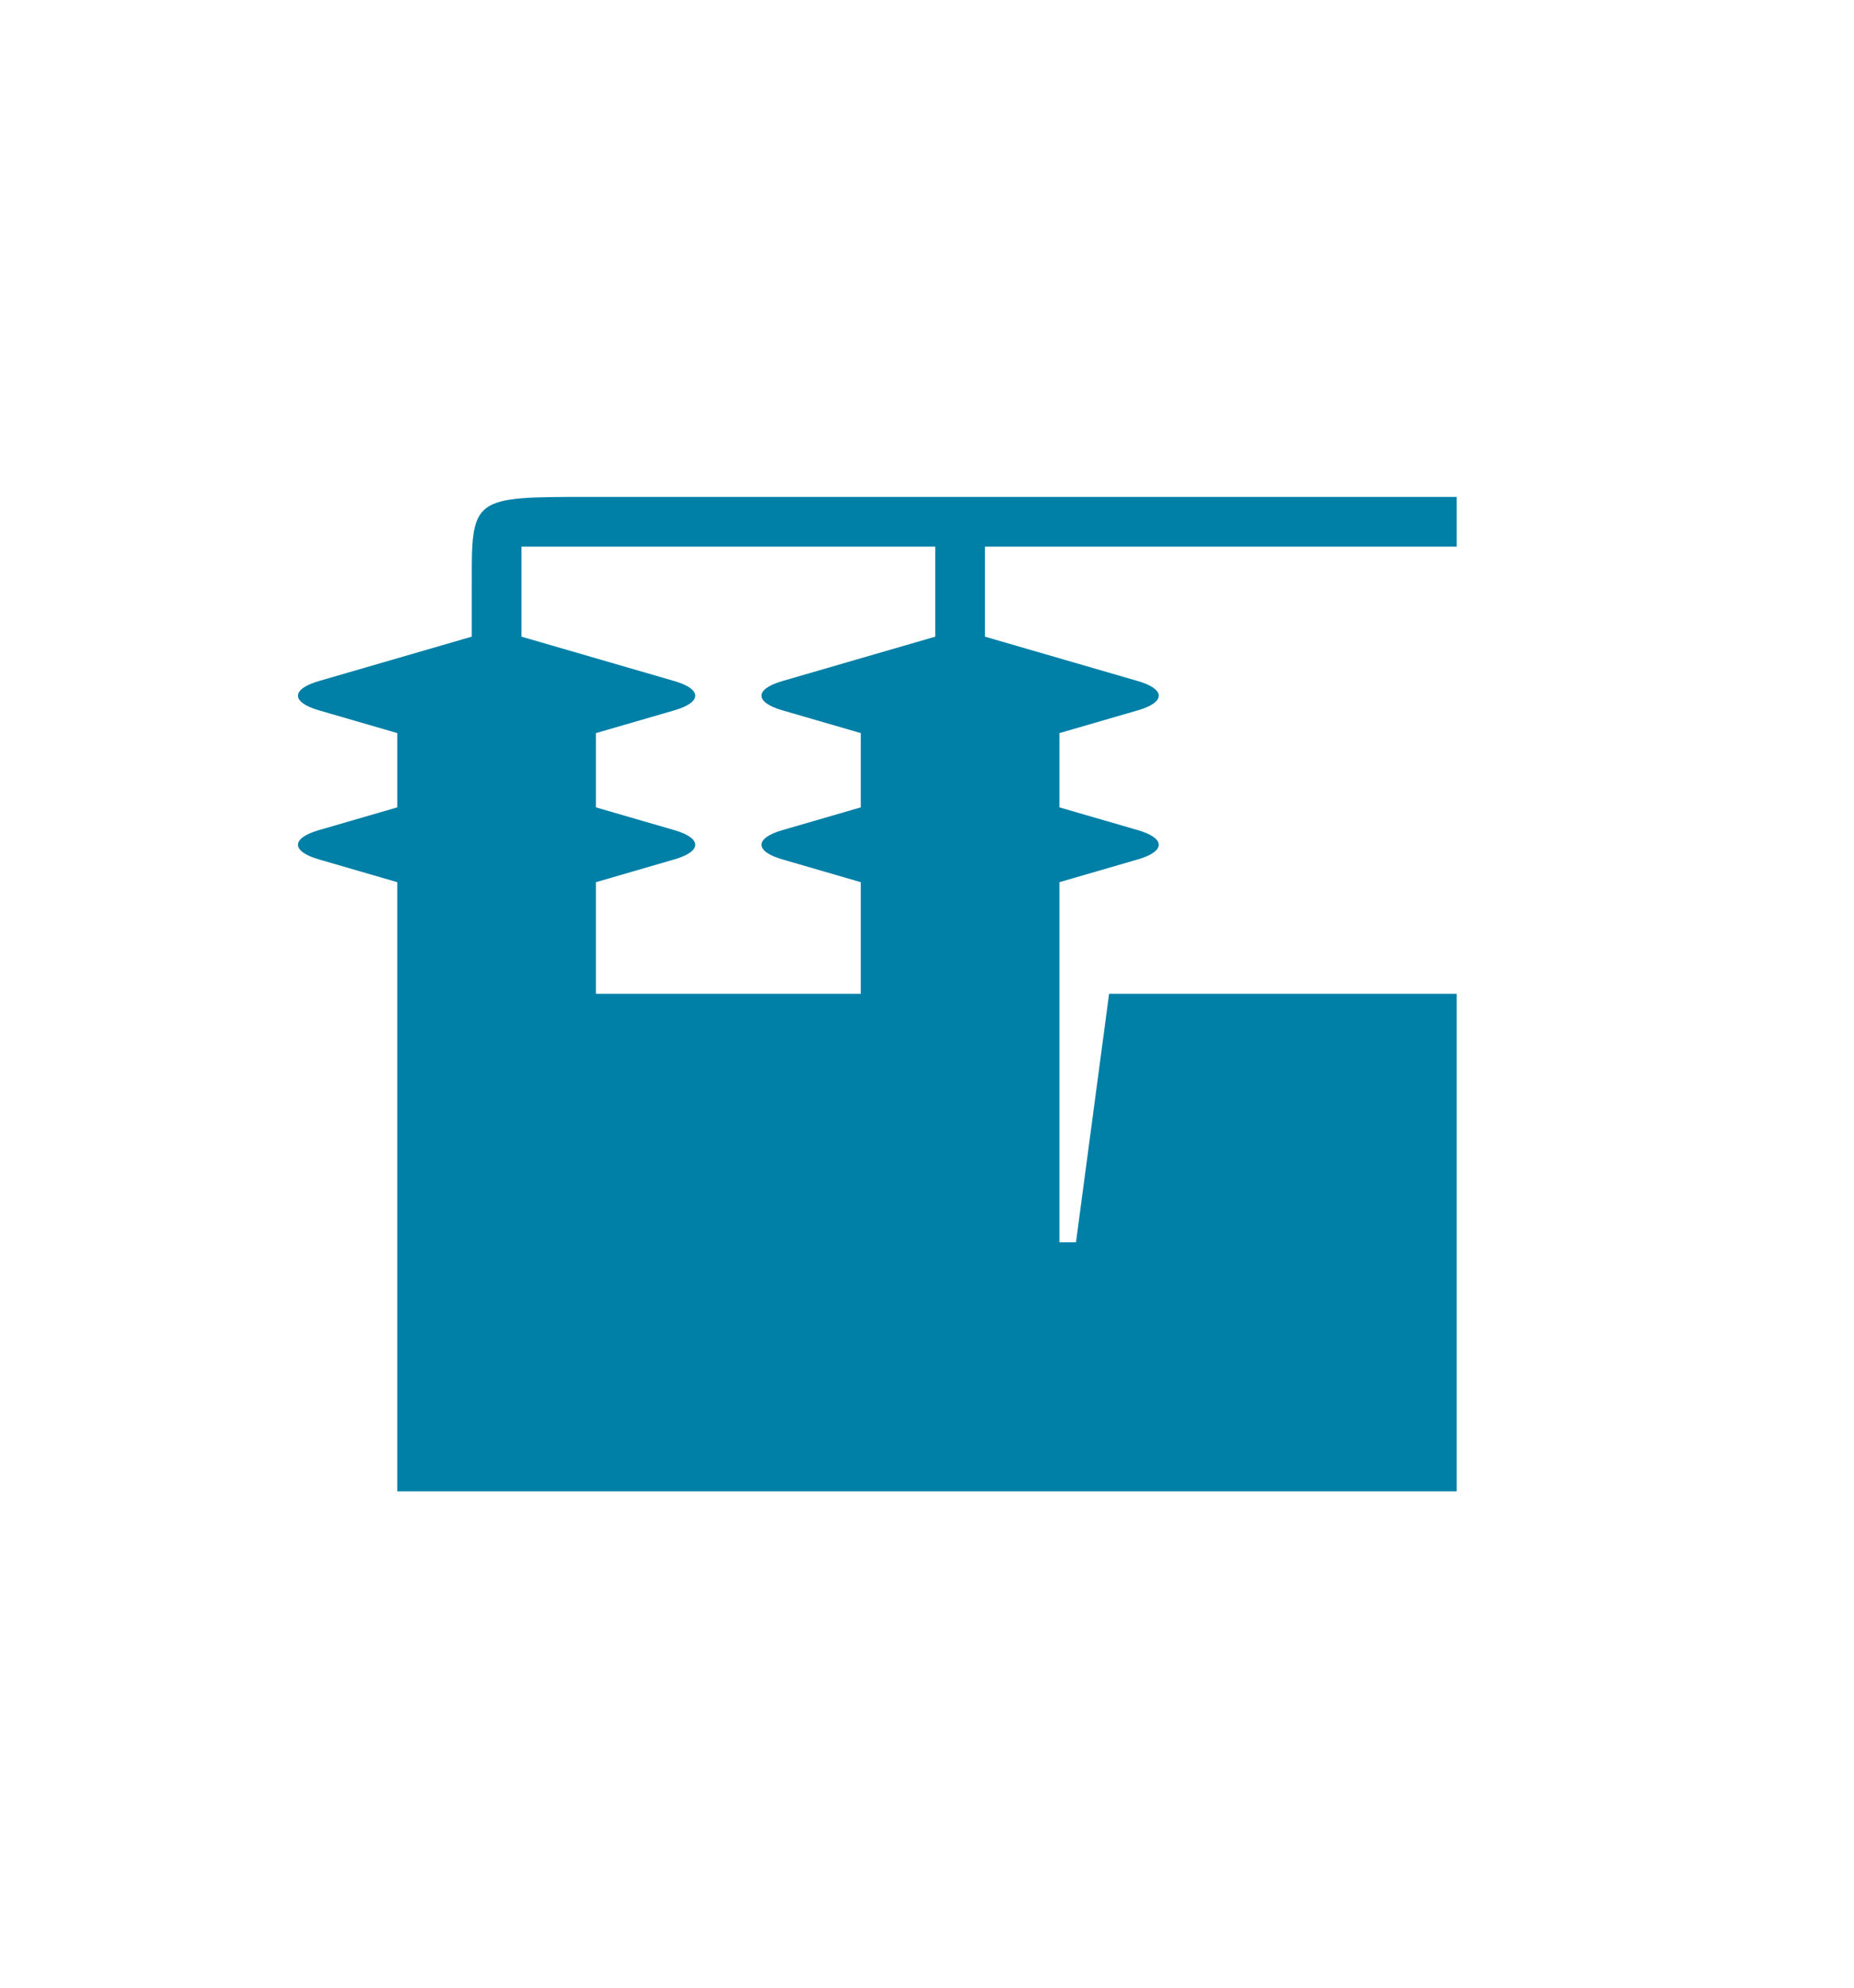
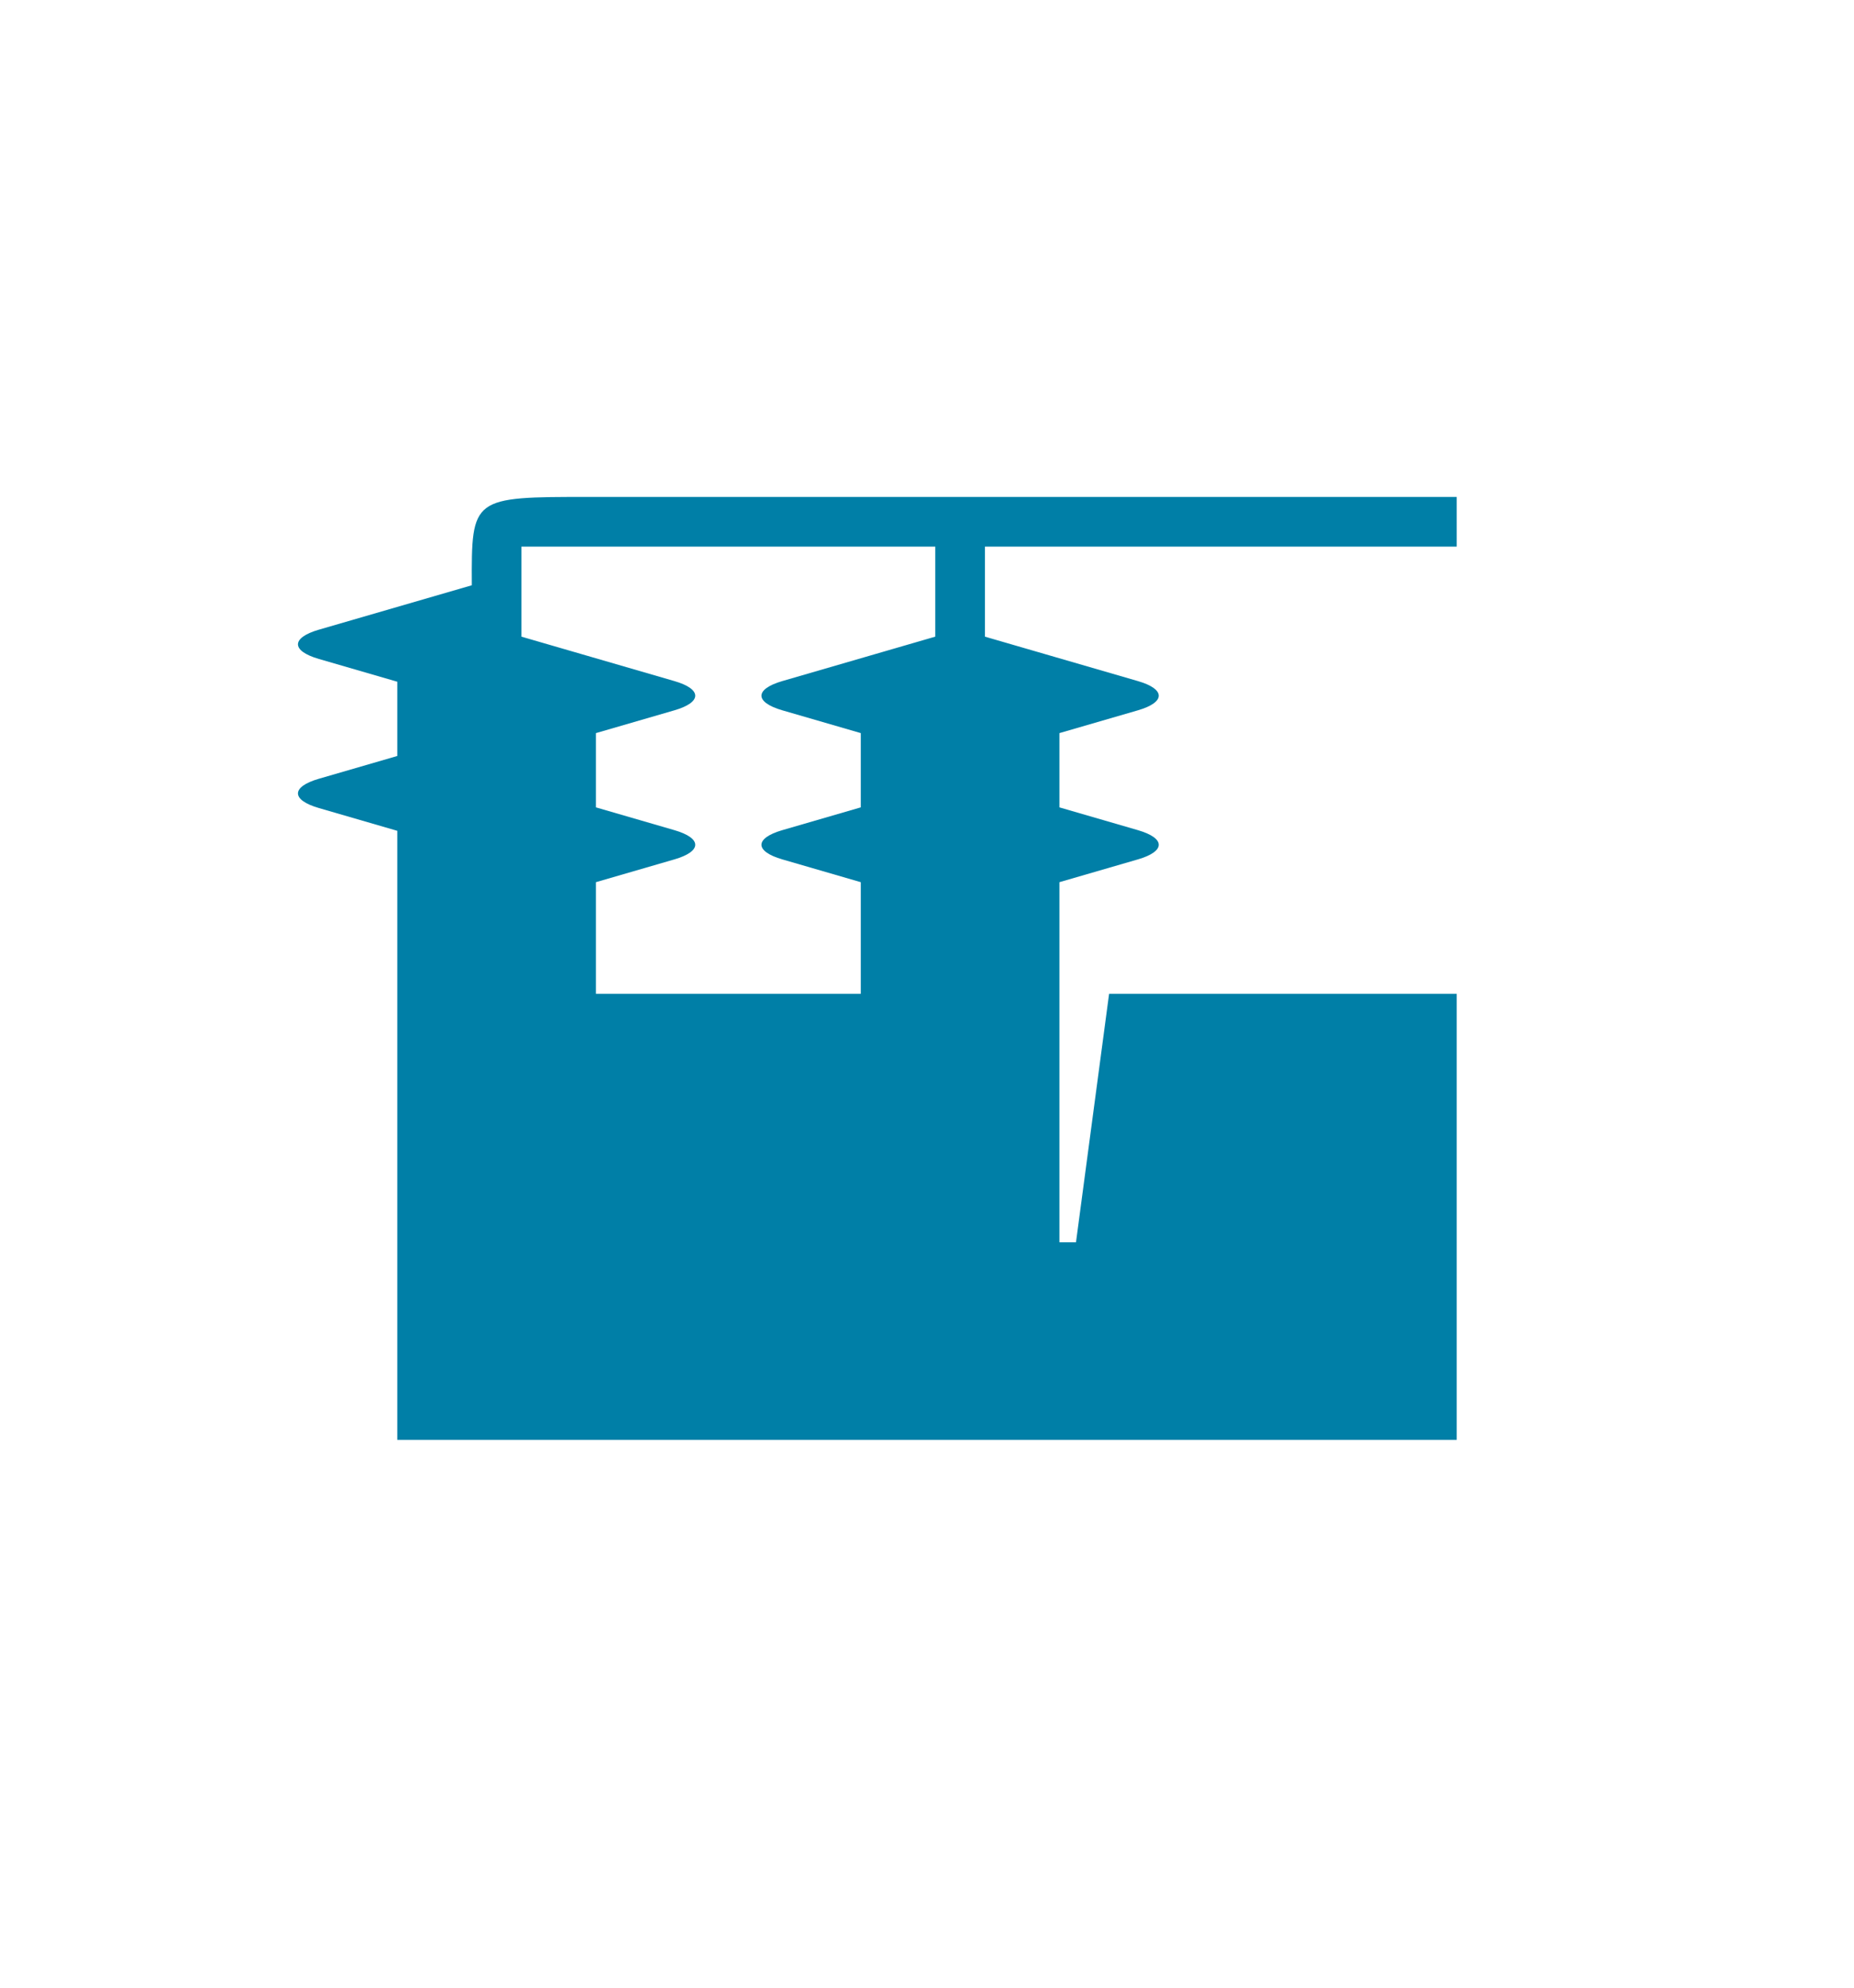
<svg xmlns="http://www.w3.org/2000/svg" viewBox="0 0 476.221 510.236">
-   <path d="M284.883 255.119l-8.504 63.78h-4.252l-.001-92.444 20.158-5.851c7.138-2.072 7.138-5.431 0-7.503l-20.158-5.851v-19.062l20.158-5.851c7.138-2.072 7.138-5.431 0-7.503l-39.29-11.405v-23.112h121.179V127.56H151.432c-30.234 0-30.349 0-30.238 22.67l-.011.008v13.187l-39.295 11.406c-7.137 2.072-7.137 5.431 0 7.503l20.159 5.851v19.062l-20.16 5.853c-7.137 2.072-7.137 5.431 0 7.503l20.159 5.852v28.684l.001 127.673h272.126V255.119h-89.29zm-44.644-91.693l-39.295 11.406c-7.138 2.072-7.138 5.431 0 7.503l20.159 5.851v19.062l-20.159 5.852c-7.138 2.072-7.138 5.431 0 7.503l20.159 5.852v28.665H153.07v-28.665l20.158-5.851c7.138-2.072 7.138-5.431 0-7.503l-20.158-5.851v-19.062l20.158-5.851c7.138-2.072 7.138-5.431 0-7.503l-39.29-11.405v-23.112h106.3v23.109z" style="fill: #007fa7;" />
+   <path d="M284.883 255.119l-8.504 63.78h-4.252l-.001-92.444 20.158-5.851c7.138-2.072 7.138-5.431 0-7.503l-20.158-5.851v-19.062l20.158-5.851c7.138-2.072 7.138-5.431 0-7.503l-39.29-11.405v-23.112h121.179V127.56H151.432c-30.234 0-30.349 0-30.238 22.67l-.011.008l-39.295 11.406c-7.137 2.072-7.137 5.431 0 7.503l20.159 5.851v19.062l-20.16 5.853c-7.137 2.072-7.137 5.431 0 7.503l20.159 5.852v28.684l.001 127.673h272.126V255.119h-89.29zm-44.644-91.693l-39.295 11.406c-7.138 2.072-7.138 5.431 0 7.503l20.159 5.851v19.062l-20.159 5.852c-7.138 2.072-7.138 5.431 0 7.503l20.159 5.852v28.665H153.07v-28.665l20.158-5.851c7.138-2.072 7.138-5.431 0-7.503l-20.158-5.851v-19.062l20.158-5.851c7.138-2.072 7.138-5.431 0-7.503l-39.29-11.405v-23.112h106.3v23.109z" style="fill: #007fa7;" />
</svg>